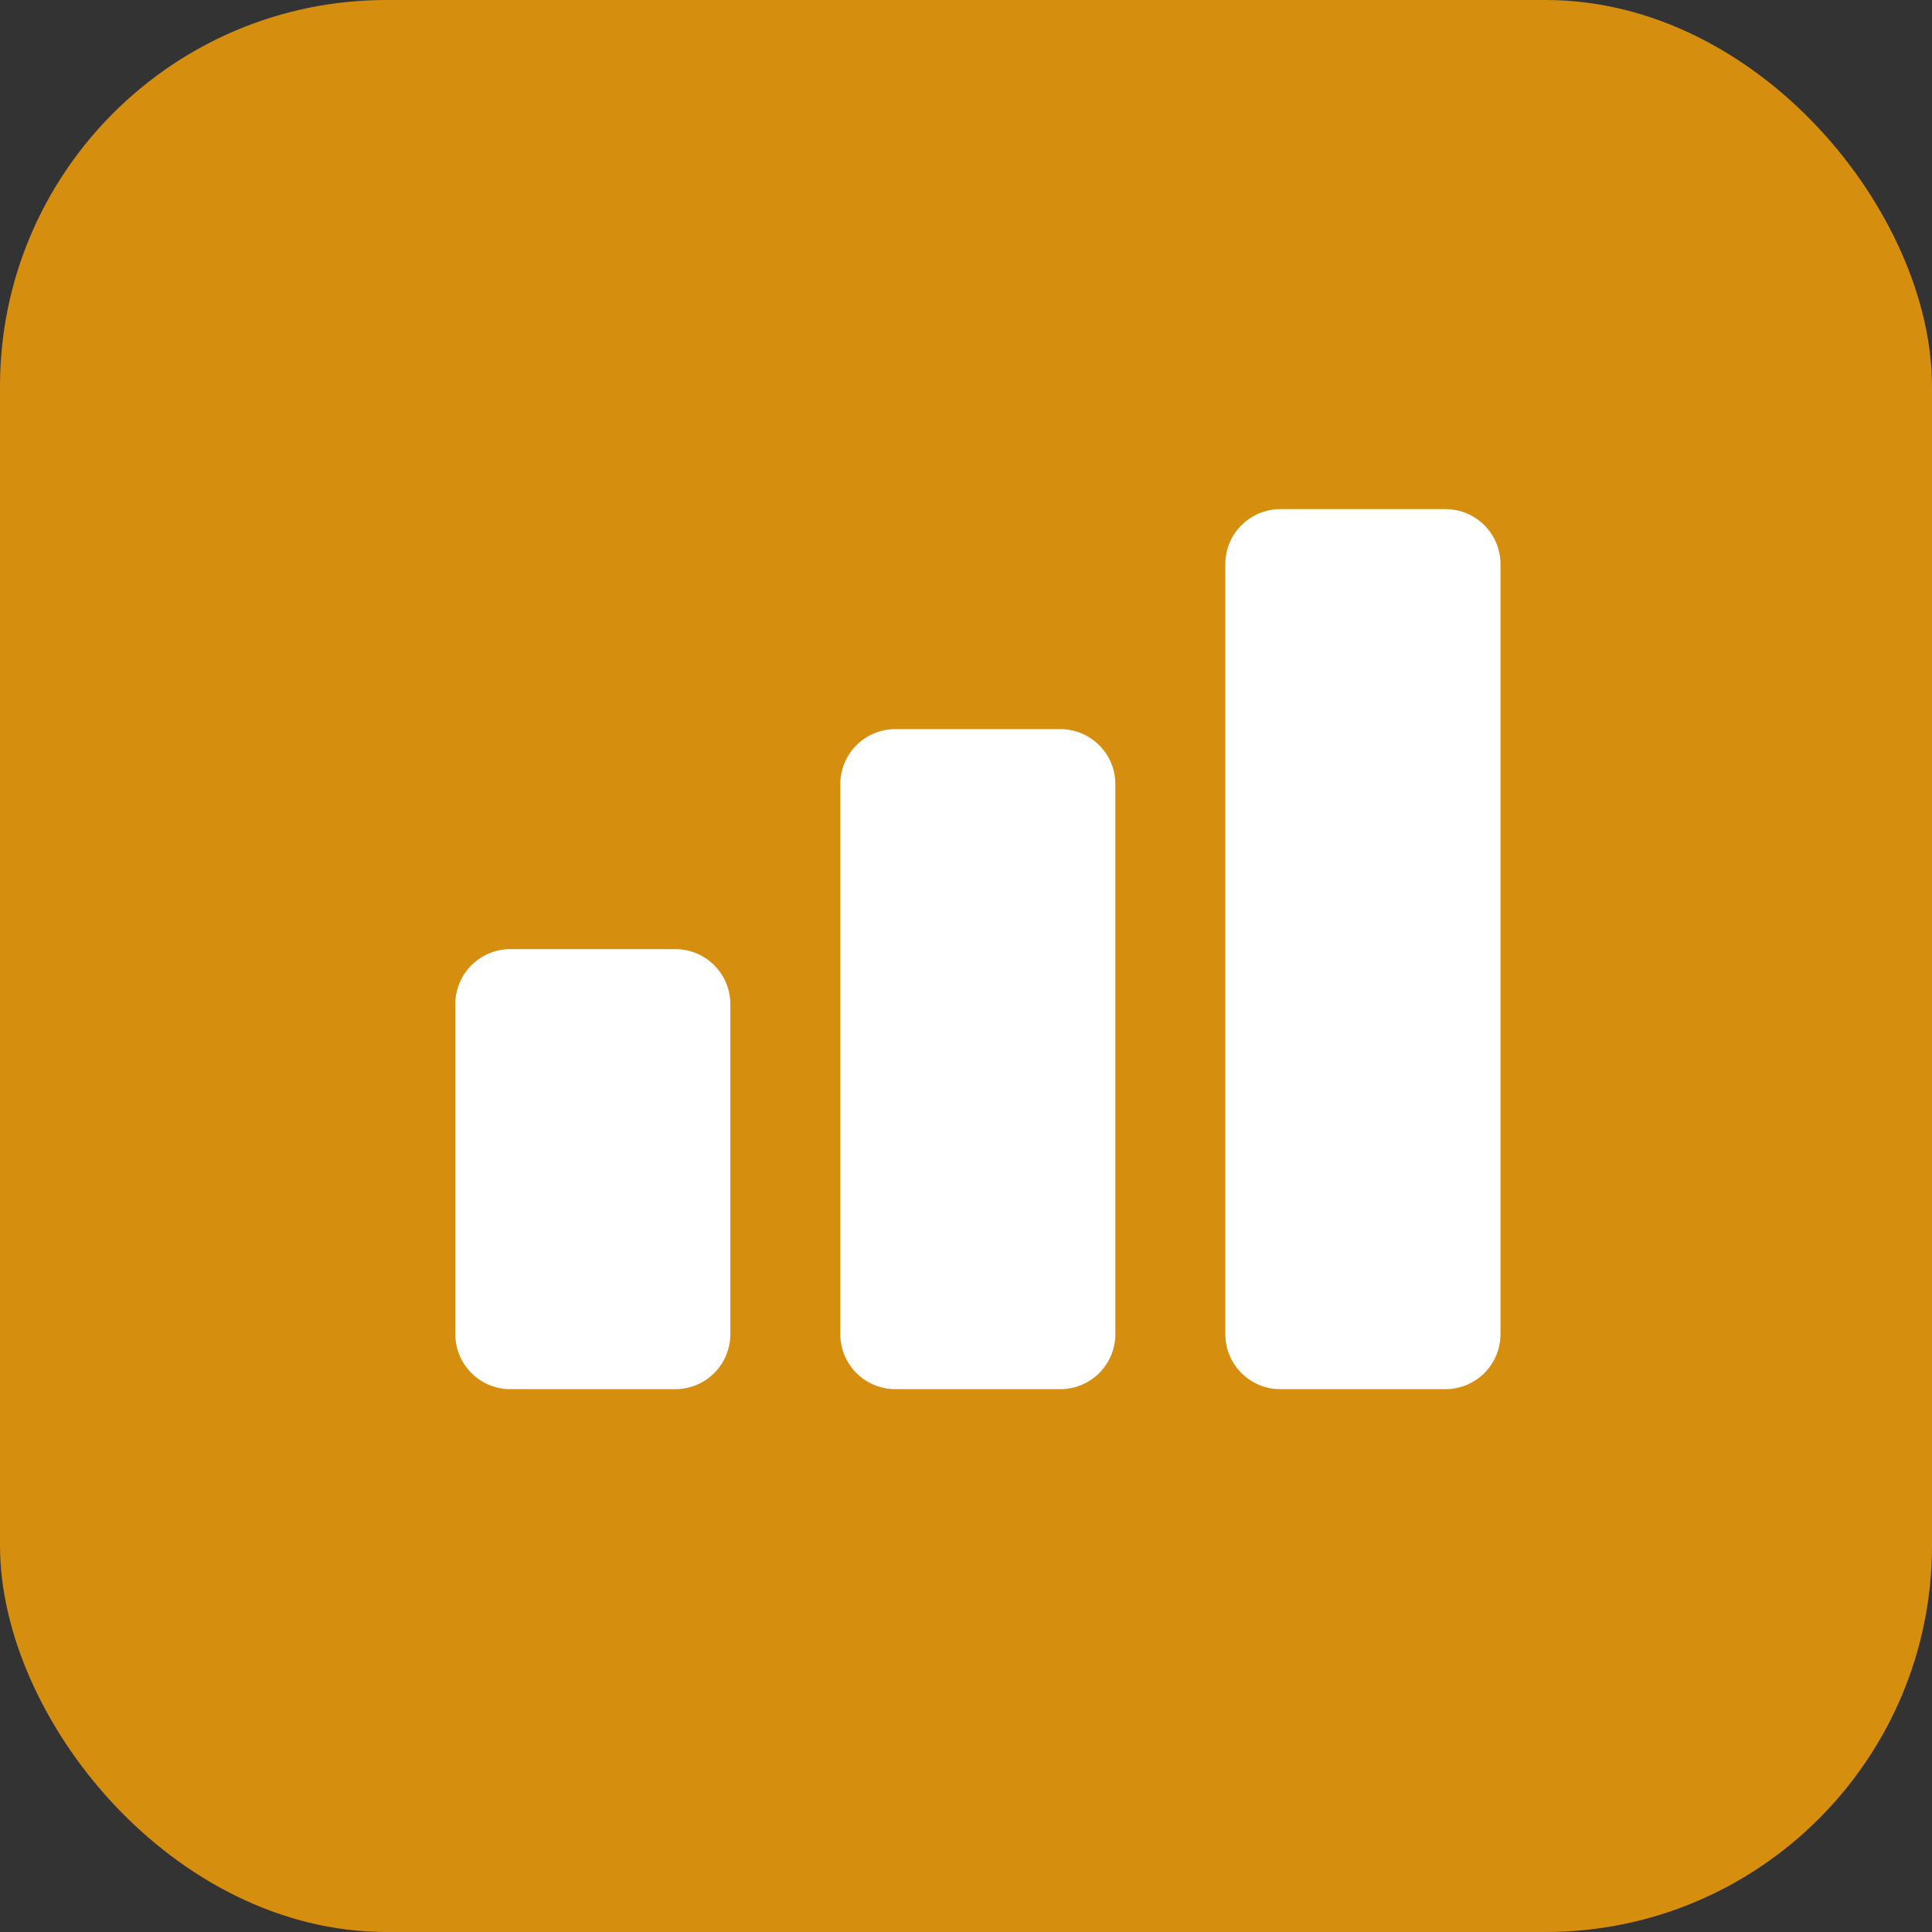
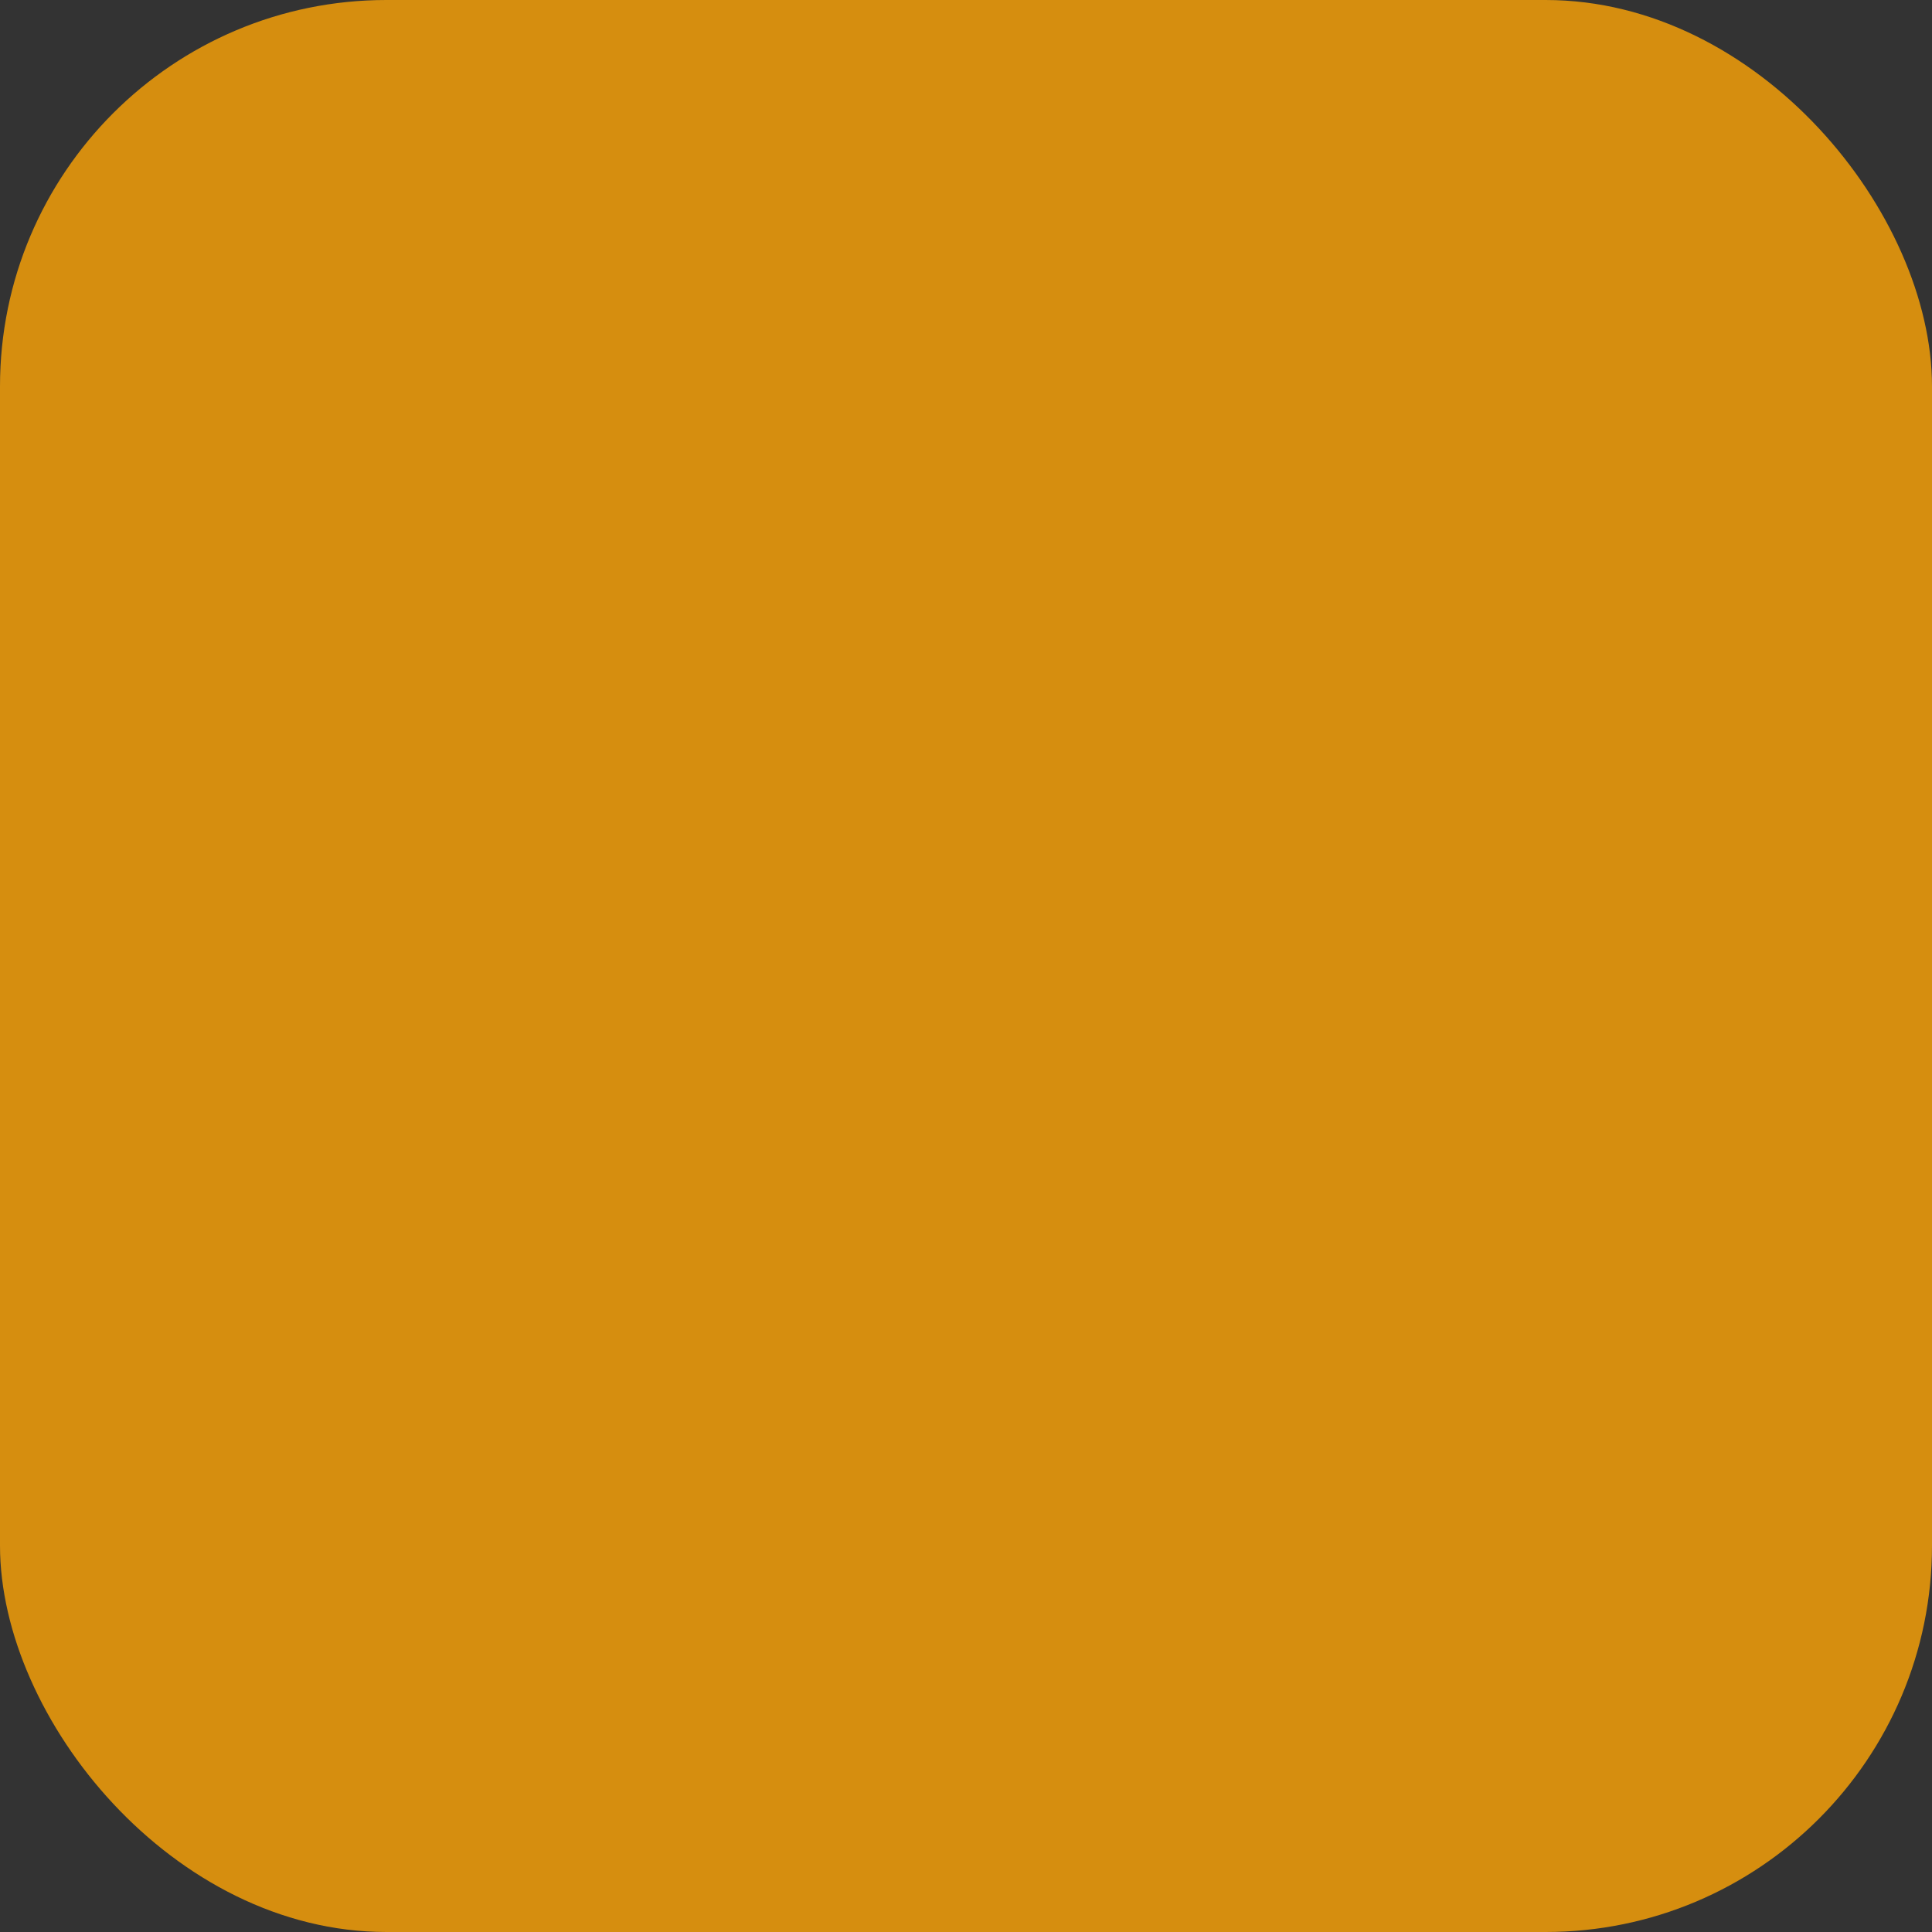
<svg xmlns="http://www.w3.org/2000/svg" id="コンポーネント_241_169" data-name="コンポーネント 241 – 169" width="40" height="40" viewBox="0 0 40 40">
  <rect x="0" y="0" width="40" height="40" fill="#333333" stroke="none" />
  <rect id="長方形_10644" data-name="長方形 10644" width="40" height="40" rx="8" fill="#d68e0f" />
-   <path id="パス_13245" data-name="パス 13245" d="M15.526,22.22H12.11a1.139,1.139,0,0,1-1.139-1.139V9.694A1.139,1.139,0,0,1,12.11,8.555h3.416a1.139,1.139,0,0,1,1.139,1.139V21.081A1.139,1.139,0,0,1,15.526,22.22Zm7.971,0H20.081a1.139,1.139,0,0,1-1.139-1.139V5.139A1.139,1.139,0,0,1,20.081,4H23.5a1.139,1.139,0,0,1,1.139,1.139V21.081A1.139,1.139,0,0,1,23.5,22.22Zm-15.943,0H4.139A1.139,1.139,0,0,1,3,21.081V14.249A1.139,1.139,0,0,1,4.139,13.11H7.555a1.139,1.139,0,0,1,1.139,1.139v6.833A1.139,1.139,0,0,1,7.555,22.22Z" transform="translate(6.427 6.541)" fill="#fff" />
</svg>